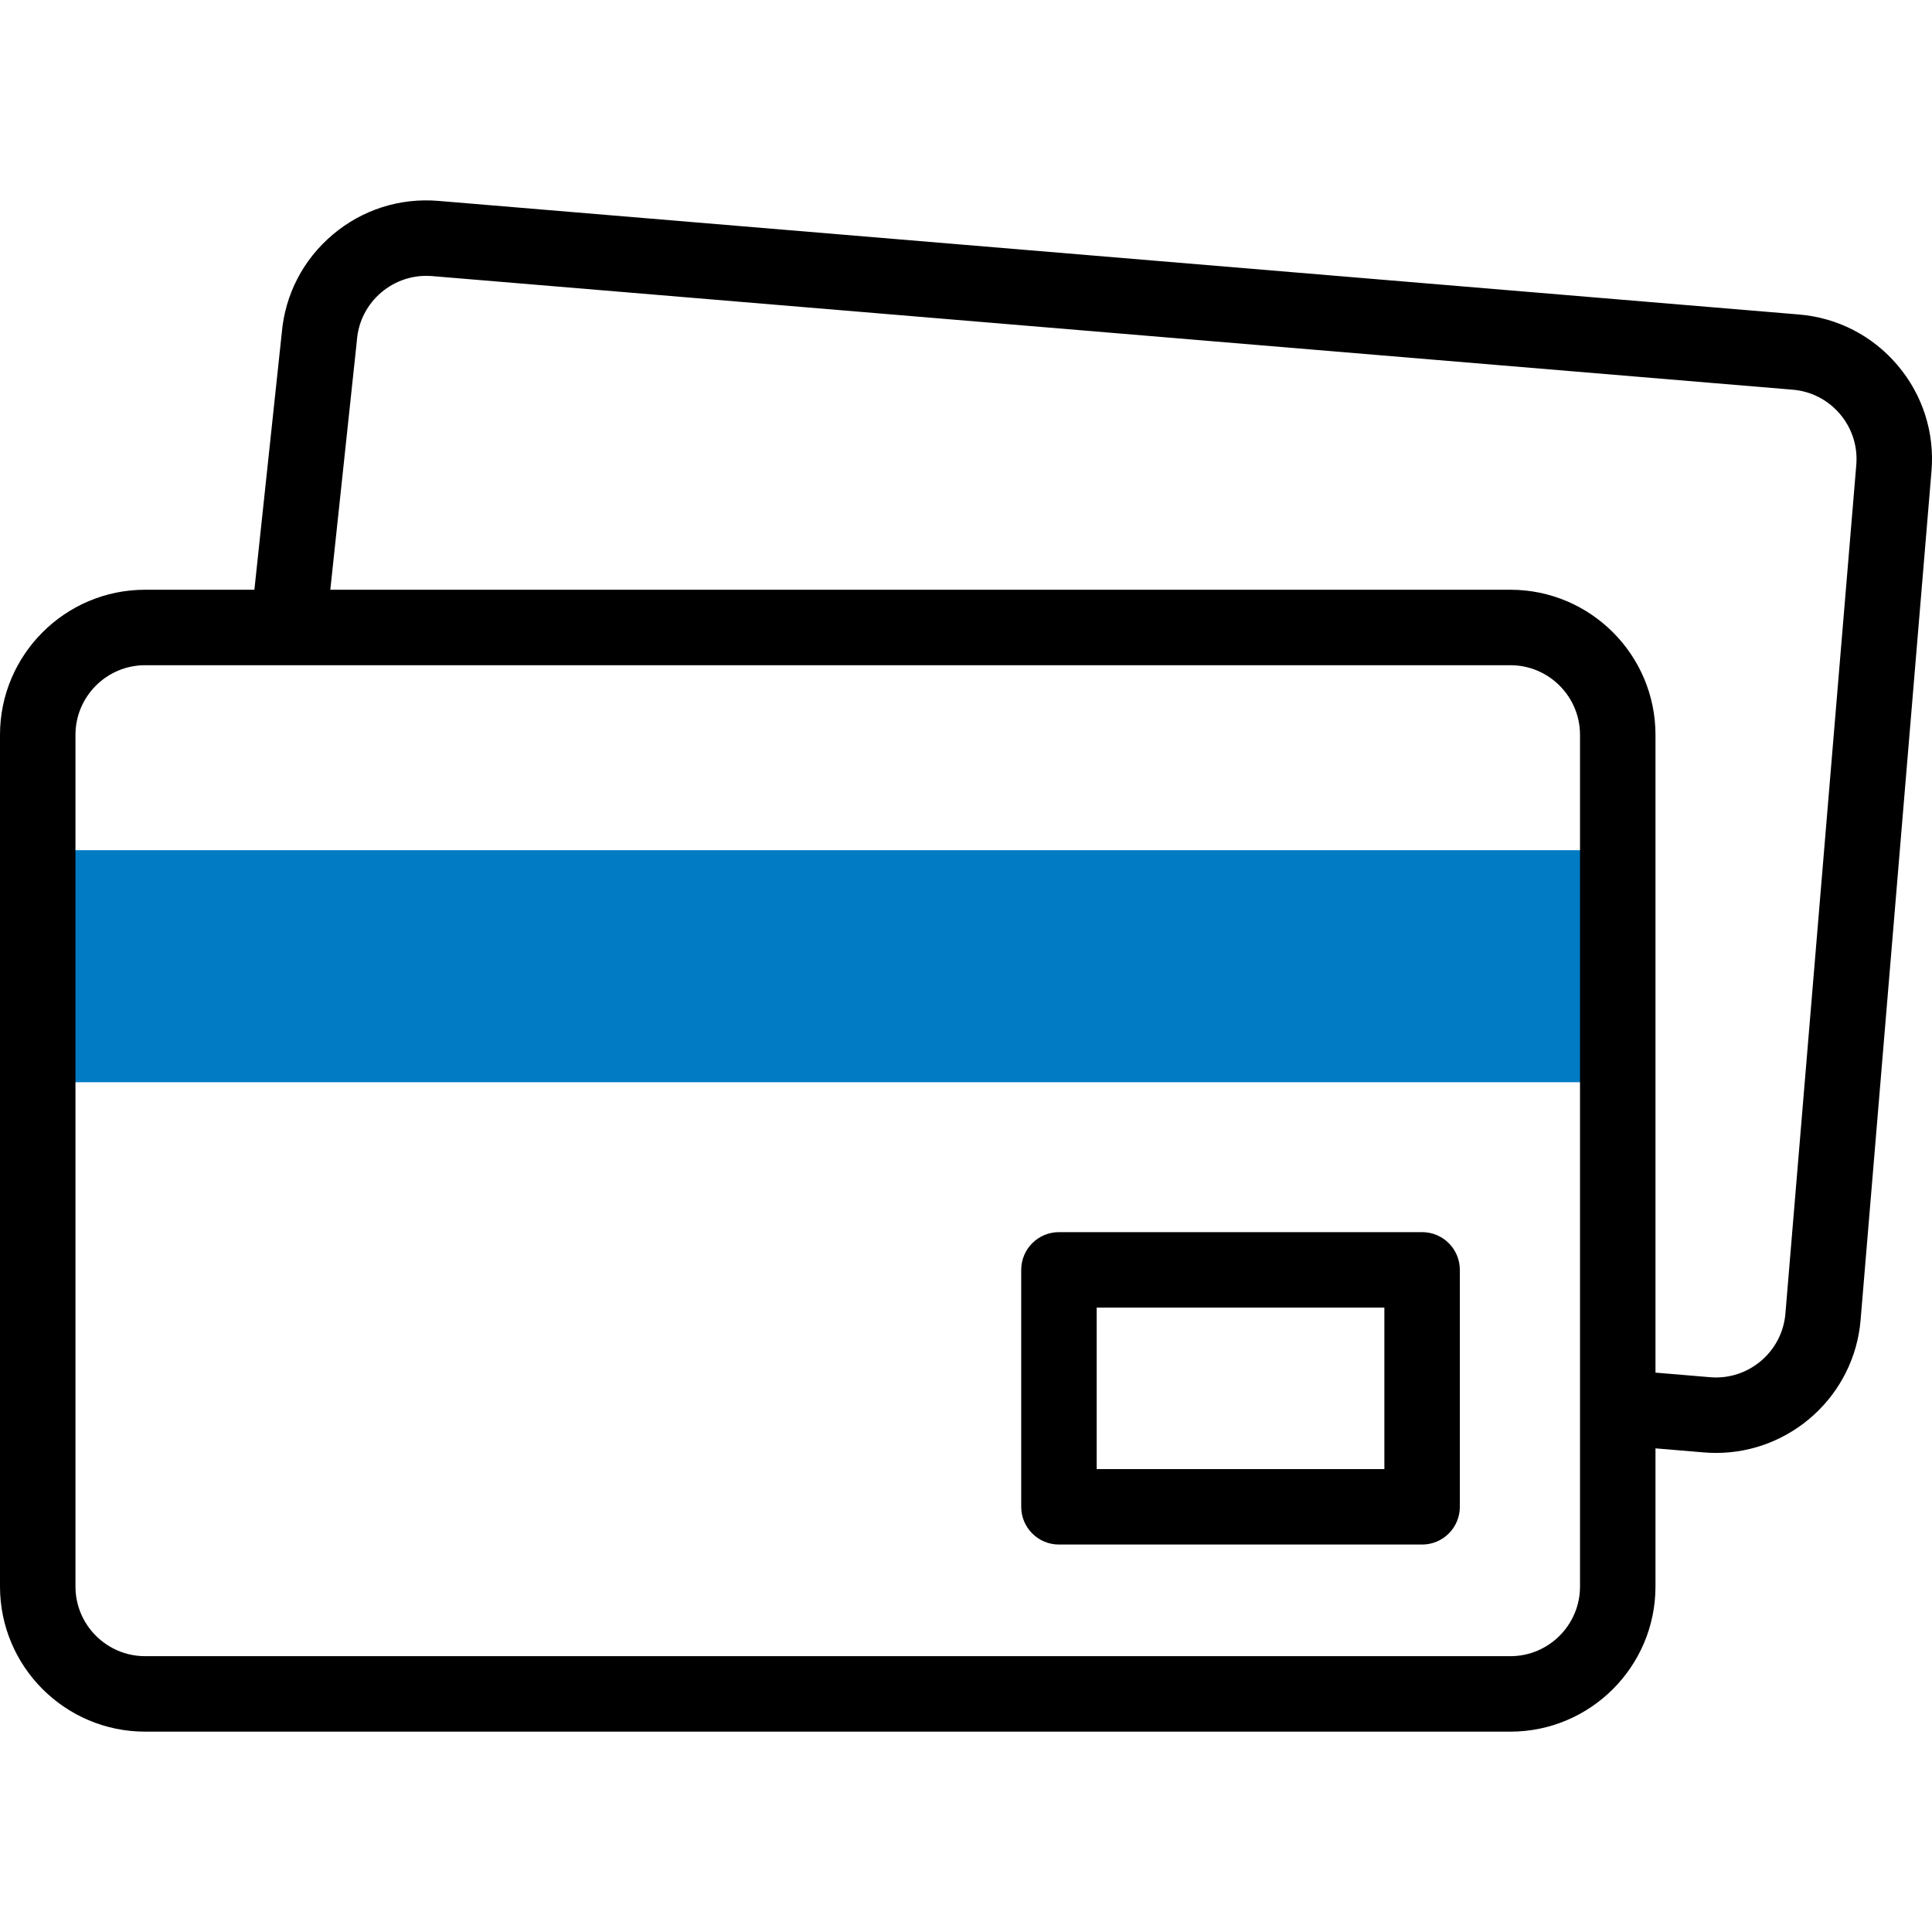
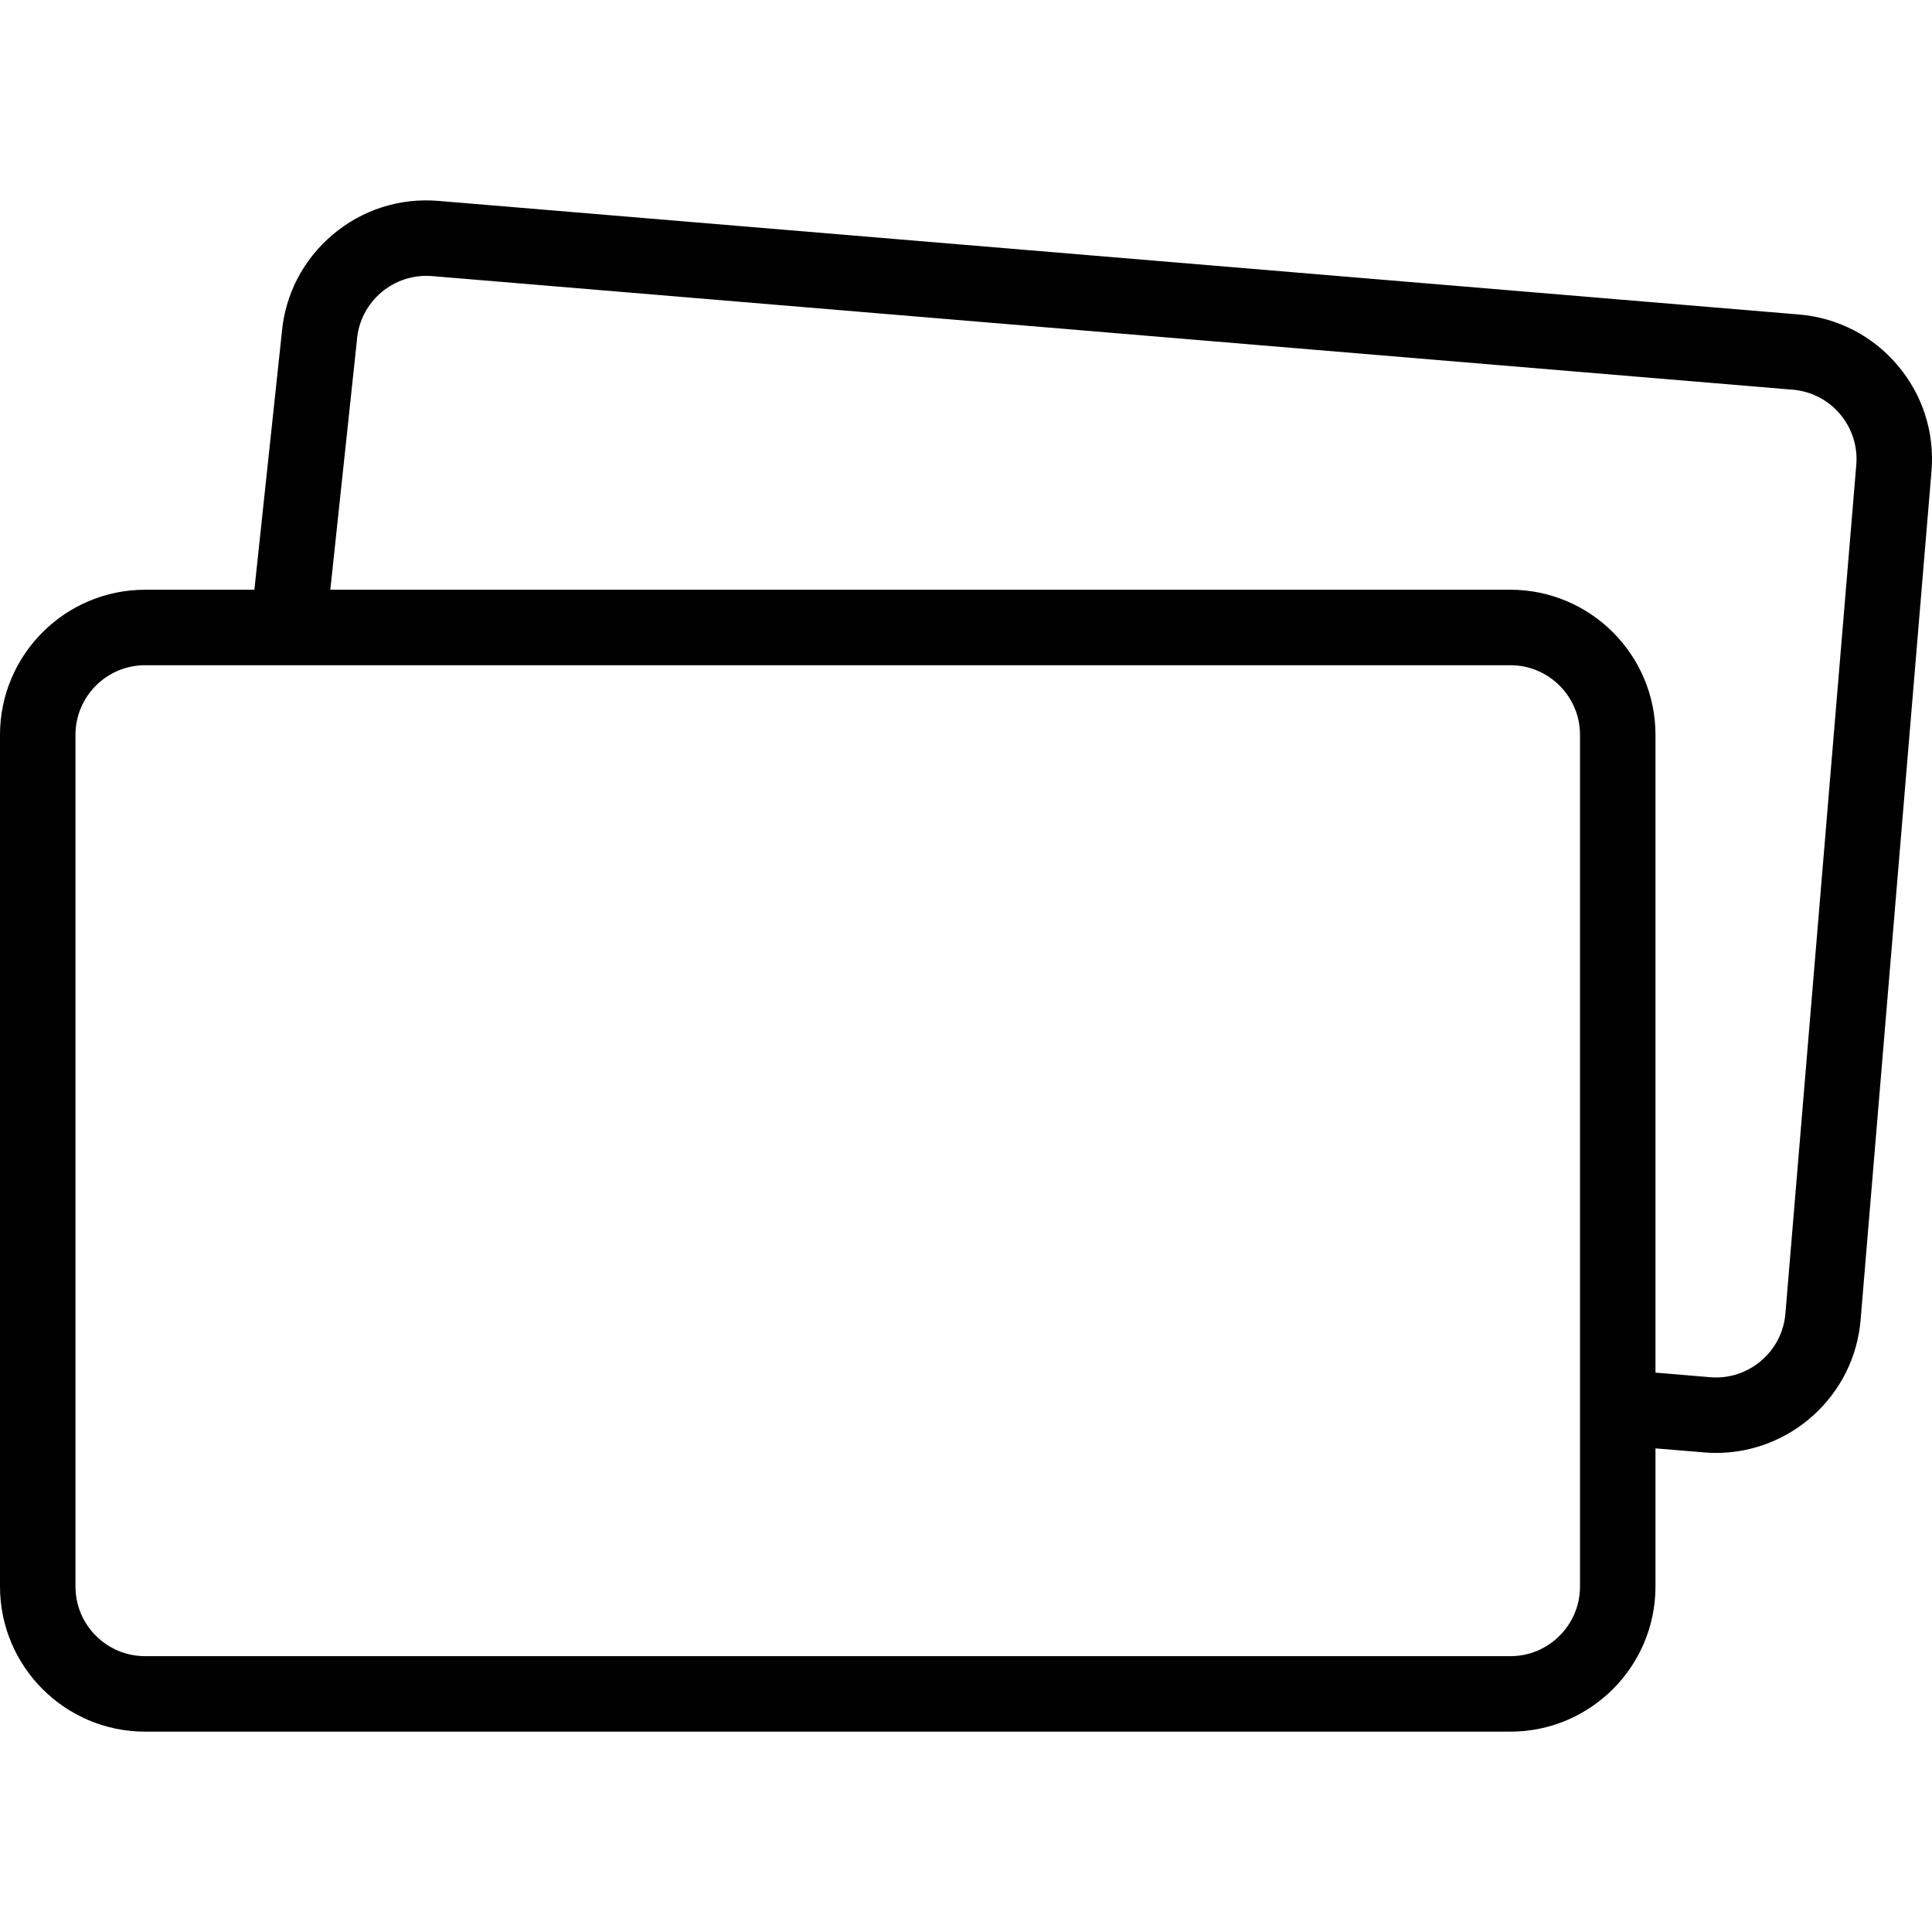
<svg xmlns="http://www.w3.org/2000/svg" width="64" height="64" viewBox="0 0 64 64" fill="none">
  <g clip-path="url(#clip0_115_511)">
-     <path d="M1.25 28.164H53.59V35.85H1.25V28.164Z" fill="#007BC4" />
    <path d="M62.863 12.104C62.033 11.123 60.872 10.525 59.593 10.418L14.523 6.655C13.243 6.548 11.999 6.946 11.019 7.775C10.042 8.601 9.444 9.756 9.334 11.029L8.427 19.536H4.807C2.156 19.536 0 21.693 0 24.343V52.556C0 55.206 2.156 57.363 4.807 57.363H50.033C52.684 57.363 54.84 55.206 54.84 52.556V47.979L56.445 48.113C56.581 48.124 56.715 48.13 56.849 48.13C59.32 48.13 61.426 46.229 61.635 43.723L63.983 15.608C64.09 14.329 63.692 13.084 62.863 12.104ZM52.34 52.556C52.34 53.828 51.305 54.863 50.033 54.863H4.807C3.535 54.863 2.5 53.828 2.5 52.556V24.343C2.5 23.071 3.535 22.036 4.807 22.036H50.033C51.305 22.036 52.34 23.071 52.34 24.343V52.556ZM61.492 15.4L59.144 43.515C59.038 44.782 57.92 45.728 56.653 45.622L54.84 45.47V24.343C54.84 21.693 52.684 19.536 50.033 19.536H10.942L11.822 11.281C11.823 11.272 11.823 11.262 11.824 11.253C11.93 9.985 13.047 9.04 14.315 9.146L59.385 12.909C59.999 12.96 60.556 13.248 60.954 13.718C61.352 14.189 61.543 14.786 61.492 15.4Z" fill="black" />
-     <path d="M47.109 40.816H35.079C34.389 40.816 33.829 41.376 33.829 42.066V49.915C33.829 50.605 34.389 51.165 35.079 51.165H47.109C47.8 51.165 48.359 50.605 48.359 49.915V42.066C48.359 41.376 47.8 40.816 47.109 40.816ZM45.859 48.665H36.329V43.316H45.859V48.665Z" fill="black" />
  </g>
  <defs>
    <clipPath id="clip0_115_511">
      <rect width="64" height="64" fill="white" />
    </clipPath>
  </defs>
</svg>